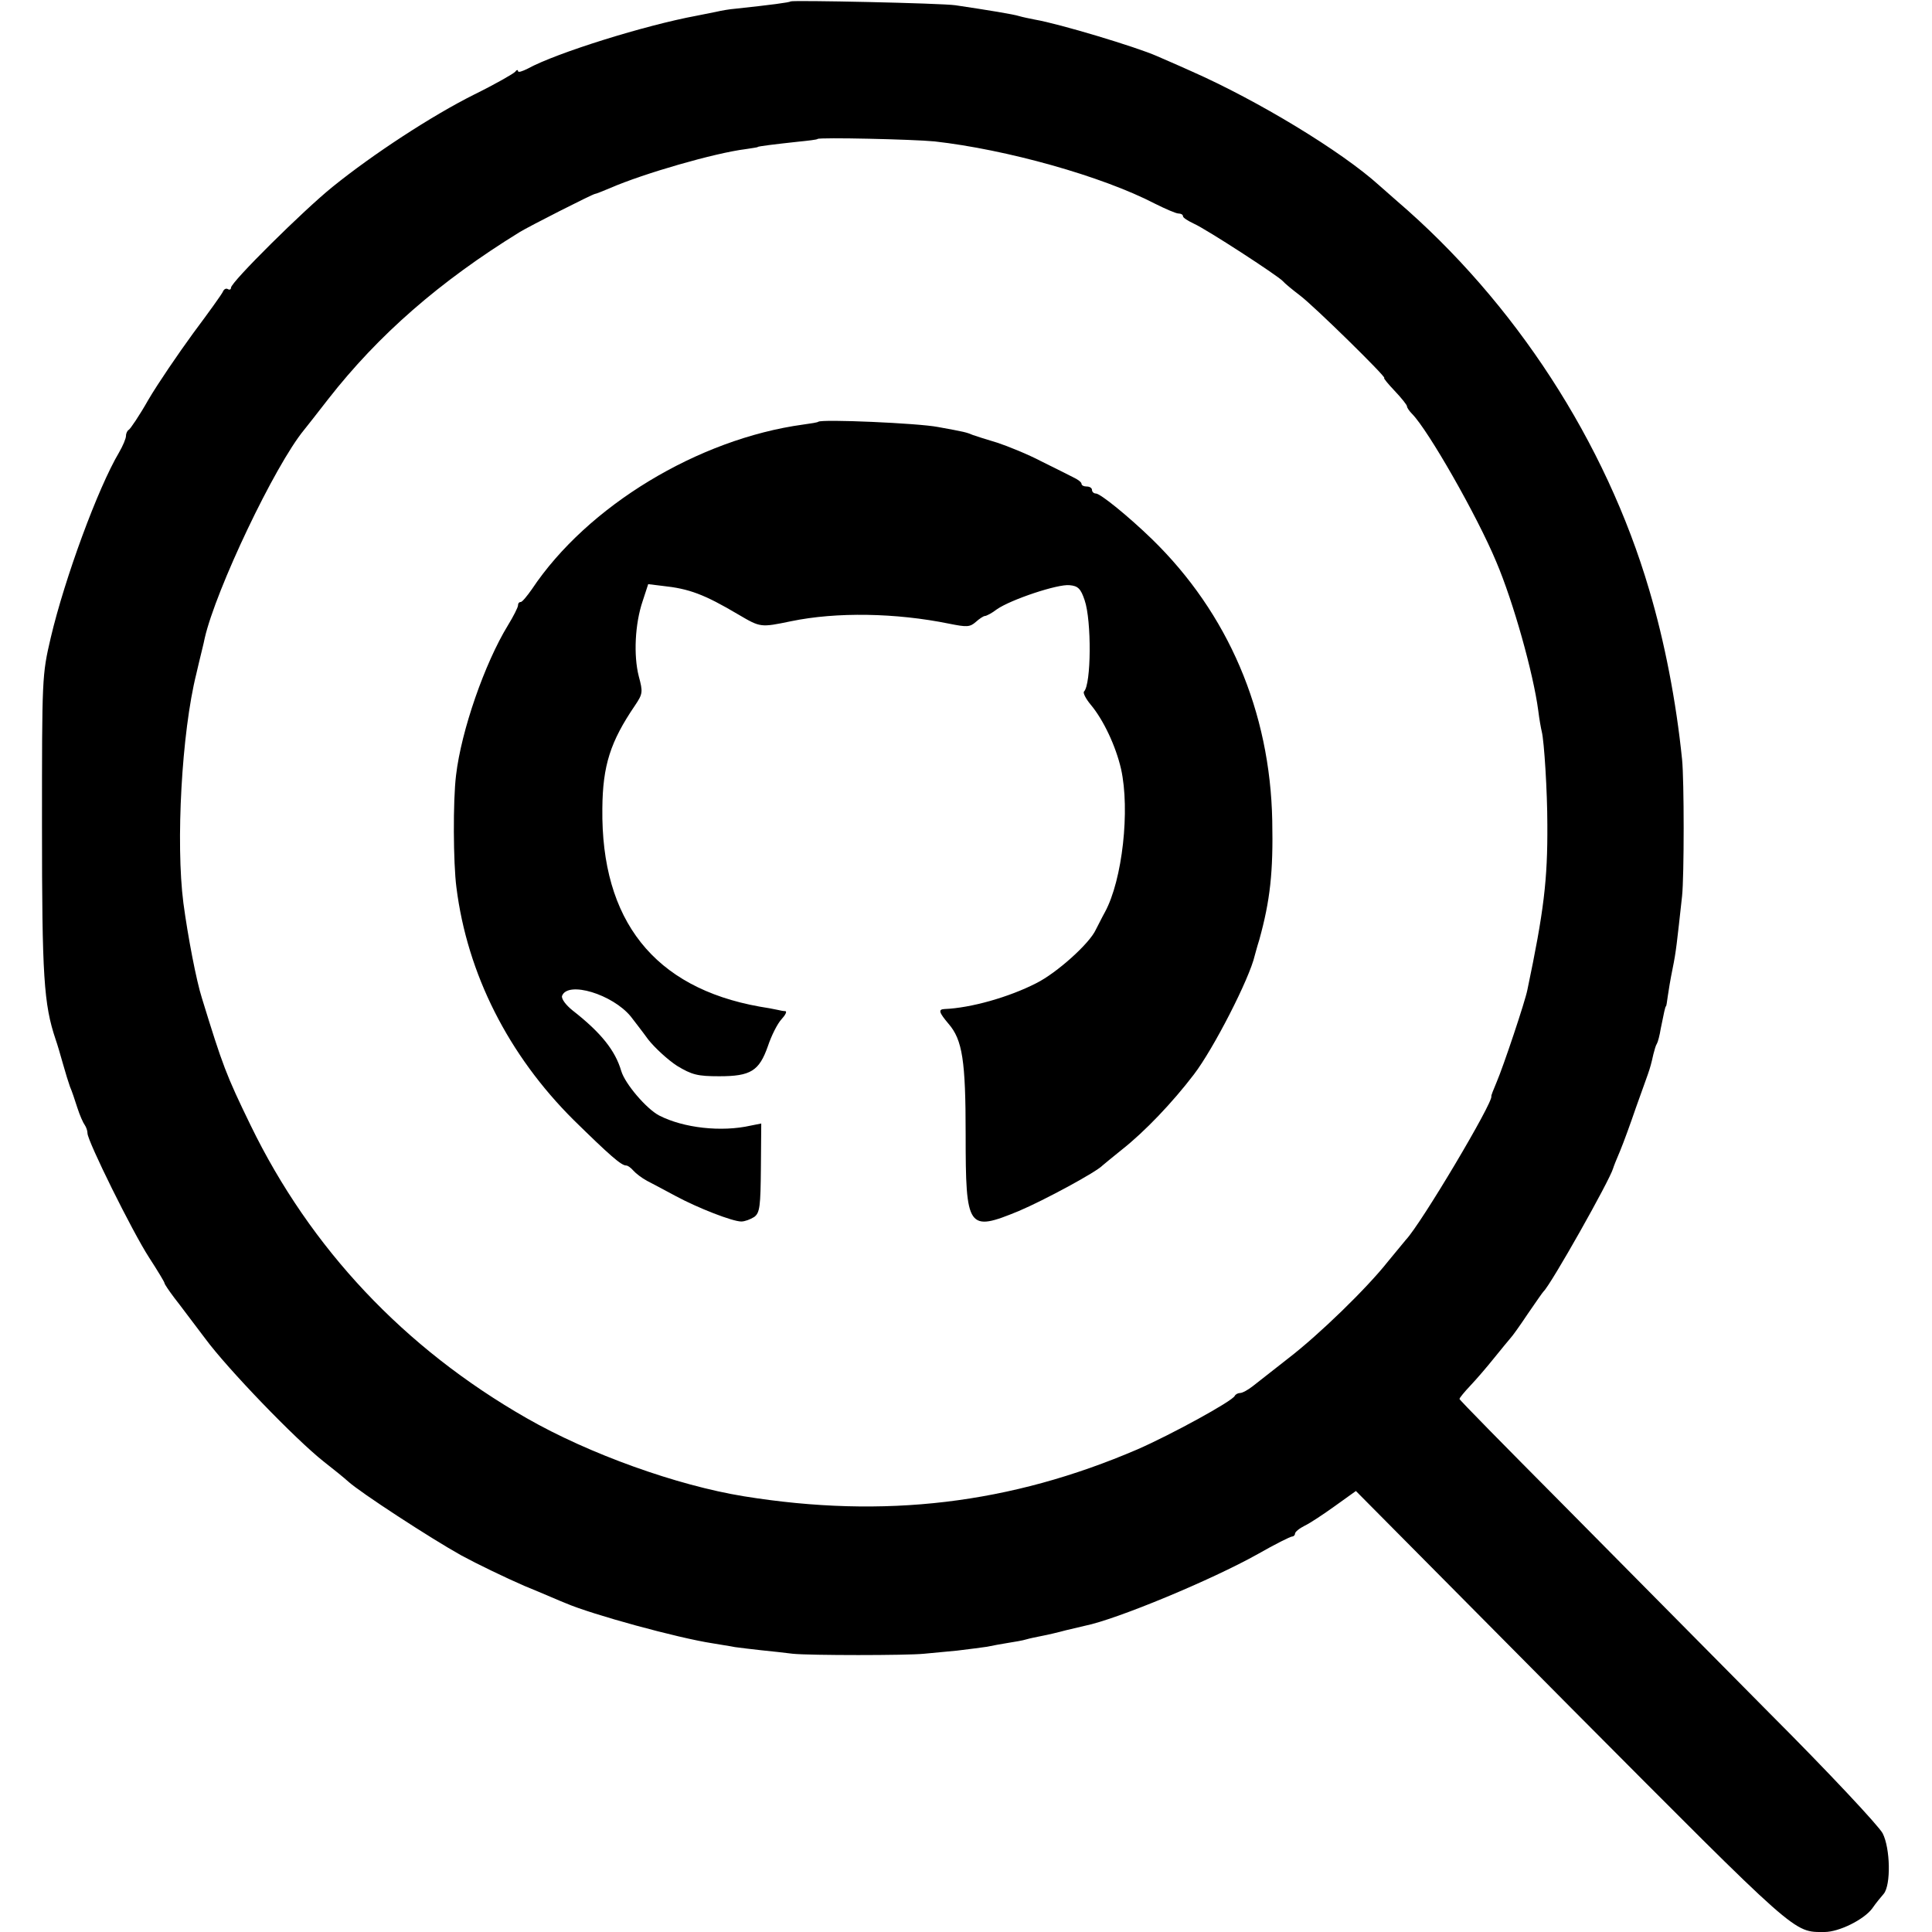
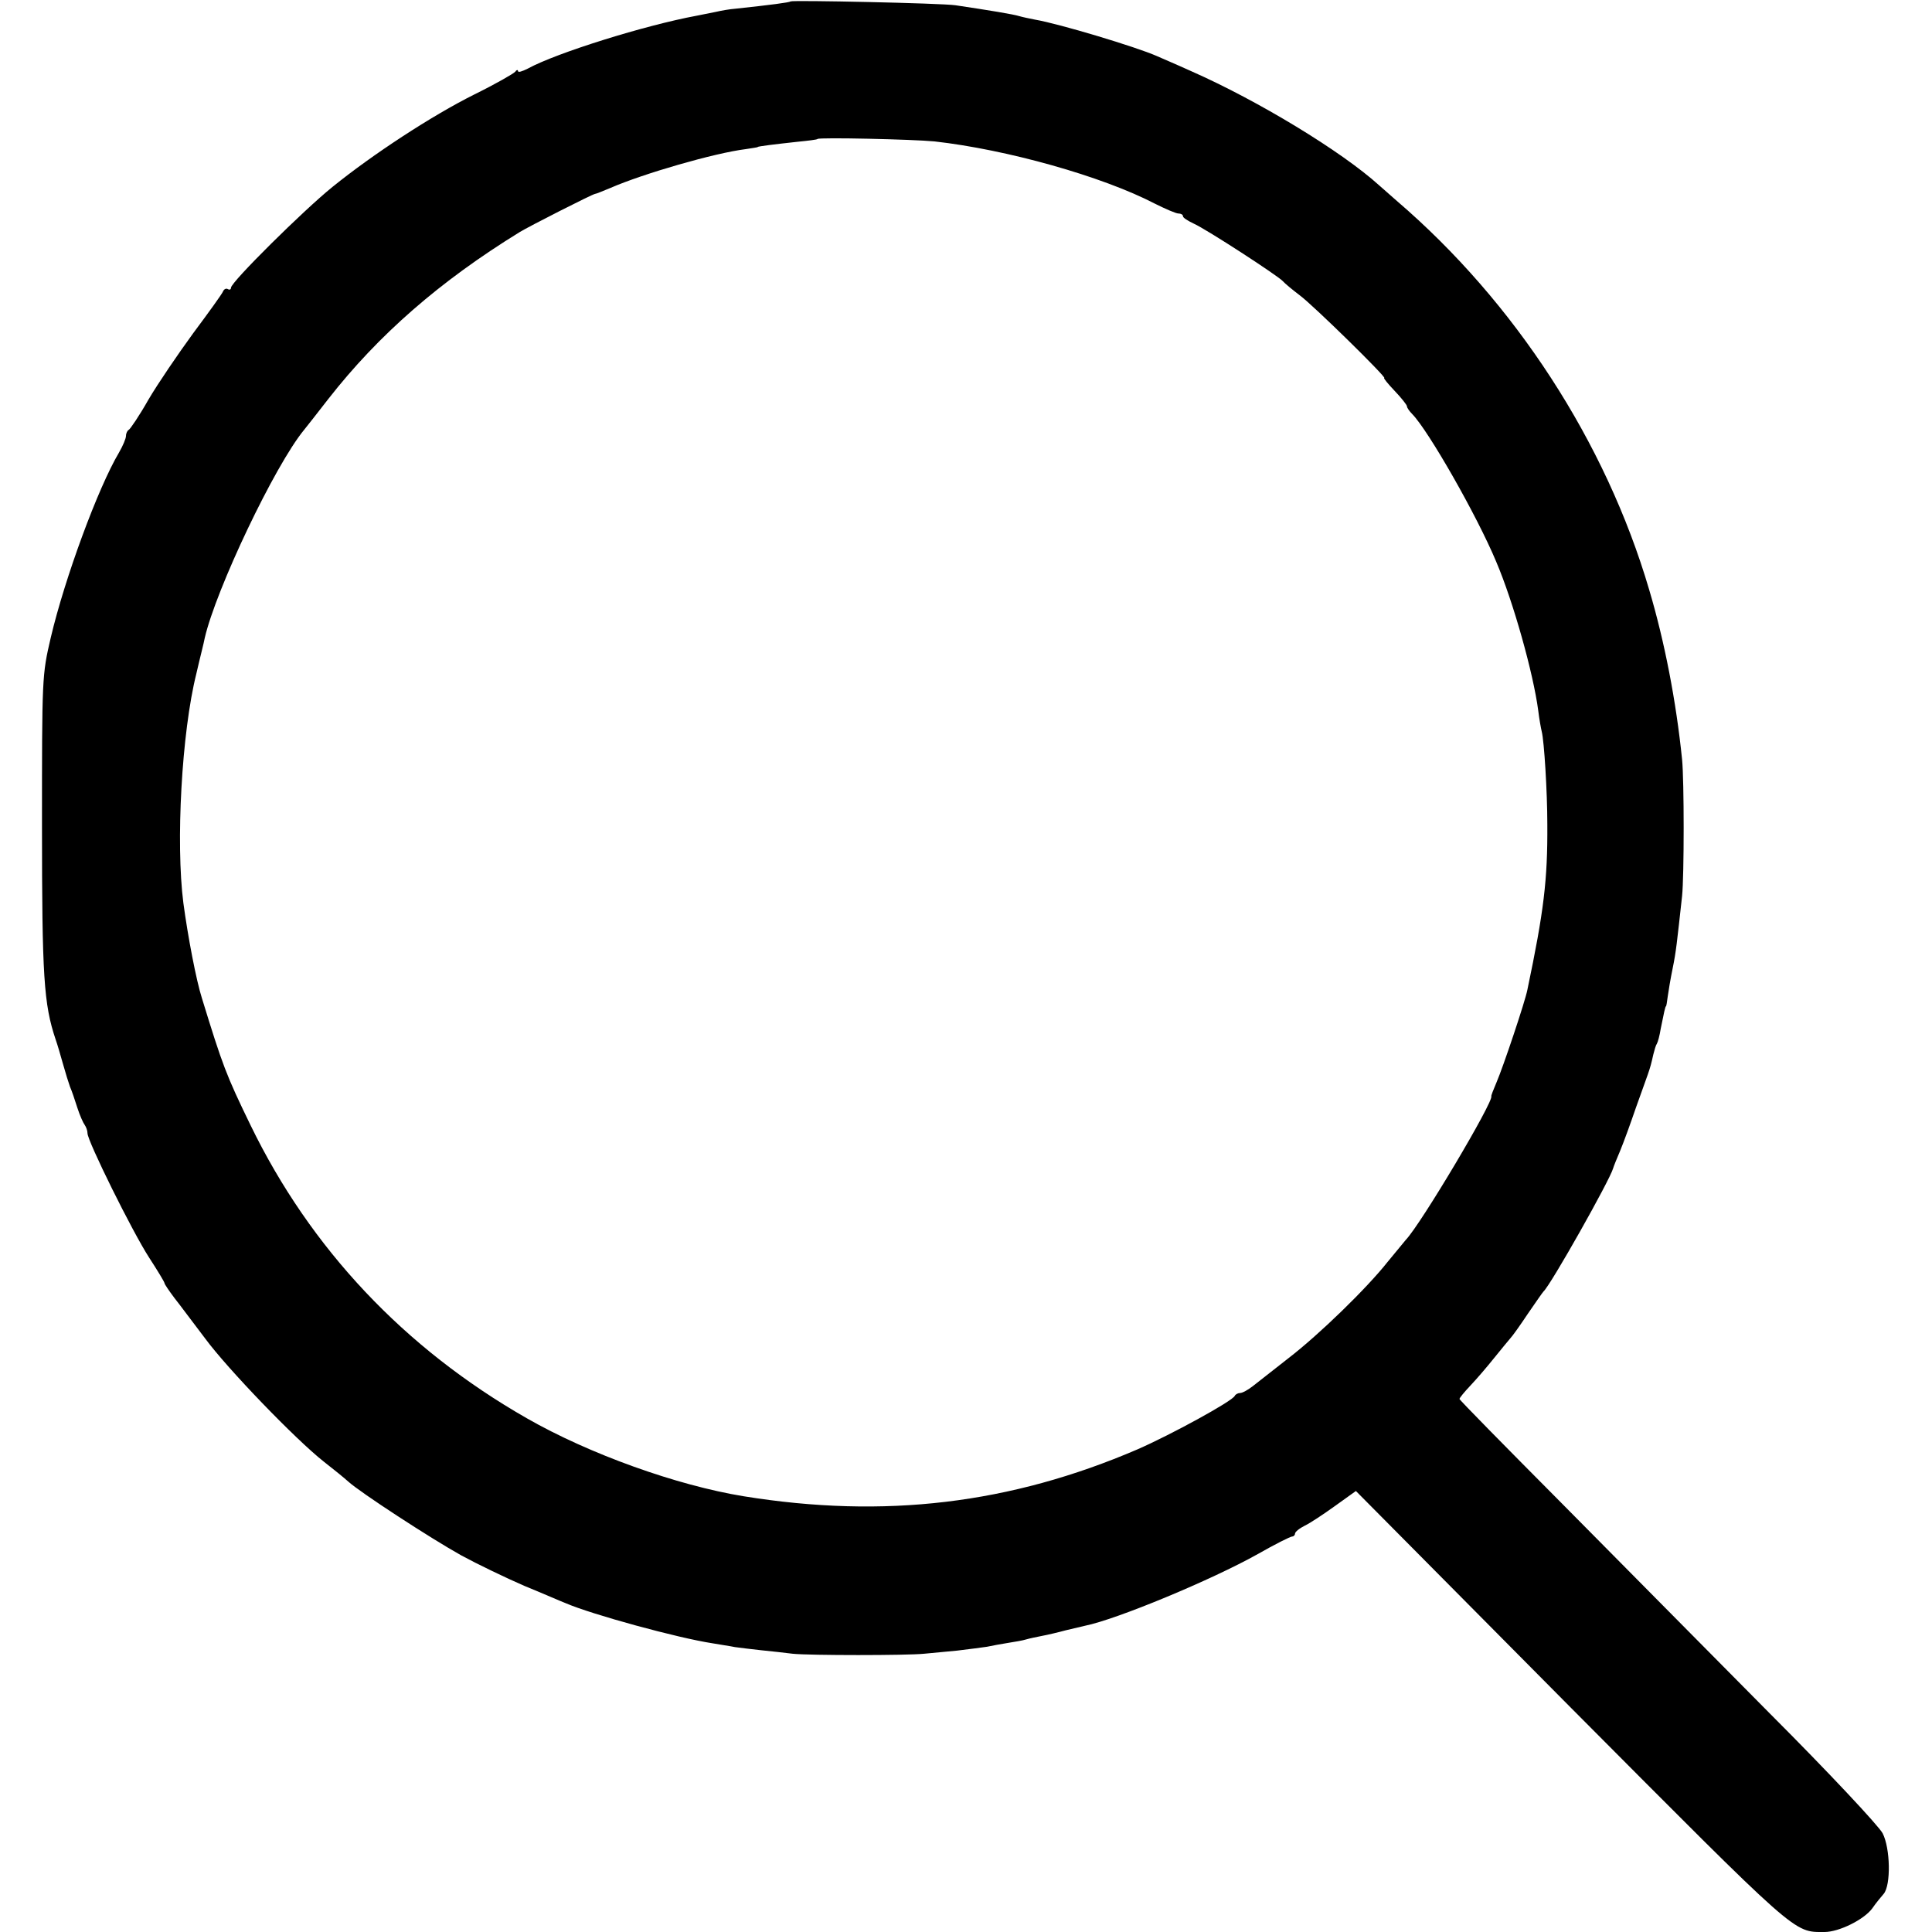
<svg xmlns="http://www.w3.org/2000/svg" version="1.0" width="552pt" height="552pt" viewBox="0 0 552 552" preserveAspectRatio="xMidYMid meet">
  <g transform="translate(0,552) scale(0.1,-0.1)" fill="#000000" stroke="none">
-     <path d="M2259 5516 c-3 -3 -56 -10 -159 -21 -14 -1 -38 -5 -55 -9 -16 -3 -41 -8 -55 -11 -146 -27 -400 -106 -482 -151 -16 -8 -28 -12 -28 -7 0 4 -4 4 -8 -2 -4 -5 -56 -35 -117 -65 -122 -61 -290 -171 -405 -264 -83 -67 -290 -272 -290 -288 0 -5 -4 -7 -9 -4 -5 3 -11 0 -14 -7 -2 -6 -41 -60 -85 -119 -43 -59 -101 -144 -128 -190 -26 -46 -52 -84 -56 -86 -4 -2 -8 -10 -8 -17 0 -8 -9 -29 -20 -48 -60 -101 -155 -359 -195 -529 -25 -107 -25 -113 -25 -538 0 -429 5 -509 39 -610 5 -14 14 -45 21 -70 7 -25 16 -54 20 -65 5 -11 14 -38 21 -60 7 -22 17 -44 21 -49 4 -6 8 -16 8 -24 0 -22 128 -281 176 -355 24 -37 44 -70 44 -73 0 -3 13 -22 28 -42 16 -20 55 -73 88 -116 64 -87 259 -289 339 -352 27 -21 59 -47 70 -57 34 -31 235 -162 323 -211 46 -25 127 -64 180 -87 54 -22 106 -45 117 -49 76 -33 322 -100 420 -115 22 -4 51 -8 65 -11 14 -2 48 -6 75 -9 28 -3 68 -7 90 -10 48 -5 326 -5 375 0 19 2 62 6 95 9 33 4 72 9 85 11 14 3 41 8 60 11 19 3 43 7 52 10 10 3 30 7 45 10 16 3 46 10 68 16 22 5 47 11 55 13 90 18 362 131 494 205 49 28 93 50 98 50 4 0 8 4 8 8 0 5 12 15 28 23 15 7 54 33 86 56 l60 43 615 -620 c653 -656 634 -640 724 -640 41 0 112 35 136 67 11 16 26 34 33 42 21 25 19 130 -3 173 -11 21 -155 175 -322 342 -166 168 -434 438 -594 600 -161 162 -293 296 -293 299 0 3 14 20 31 38 18 19 48 54 68 79 20 25 41 50 46 56 6 6 28 37 50 70 22 32 42 61 45 64 21 19 190 319 199 352 1 4 10 27 20 50 10 24 30 79 45 123 16 44 31 87 34 95 7 20 10 31 16 58 3 12 7 26 10 30 3 5 8 24 11 43 9 45 13 64 15 64 1 0 3 12 5 28 2 15 8 51 14 80 10 49 12 71 27 207 6 58 6 330 0 390 -17 167 -50 337 -94 485 -124 422 -384 822 -721 1111 -18 16 -41 36 -50 44 -108 98 -348 243 -536 326 -44 20 -89 39 -100 44 -59 26 -278 92 -348 104 -15 3 -35 7 -45 10 -15 5 -88 17 -182 31 -41 6 -466 15 -471 11z m411 -400 c205 -23 478 -99 630 -178 30 -15 60 -28 67 -28 7 0 13 -3 13 -8 0 -4 14 -13 31 -21 36 -16 239 -148 254 -164 6 -7 28 -25 49 -41 39 -29 250 -236 241 -236 -3 0 11 -17 30 -37 19 -20 35 -40 35 -44 0 -4 7 -14 15 -22 46 -47 185 -290 240 -422 49 -115 106 -319 120 -425 3 -25 8 -52 10 -60 7 -27 16 -173 16 -265 1 -159 -10 -249 -57 -473 -6 -32 -69 -220 -88 -264 -9 -21 -16 -39 -15 -40 7 -15 -201 -365 -244 -410 -6 -7 -30 -36 -52 -63 -60 -76 -196 -208 -283 -275 -42 -33 -88 -69 -102 -80 -14 -11 -30 -20 -37 -20 -6 0 -13 -4 -15 -8 -6 -15 -184 -112 -278 -153 -363 -156 -723 -199 -1125 -134 -191 31 -442 121 -620 223 -350 200 -618 485 -789 837 -70 144 -80 171 -139 363 -16 50 -40 175 -53 272 -22 171 -5 487 37 655 10 44 22 90 24 102 32 139 200 493 284 595 6 7 37 47 69 88 143 183 318 336 547 477 26 16 207 108 215 109 3 0 22 8 44 17 94 41 298 100 387 111 19 3 34 5 34 6 0 2 50 8 114 15 30 3 56 6 57 8 5 5 273 -1 334 -7z" />
-     <path d="M2338 4315 c-2 -2 -21 -5 -43 -8 -300 -41 -617 -233 -775 -470 -14 -20 -28 -37 -32 -37 -5 0 -8 -4 -8 -10 0 -5 -13 -31 -29 -57 -66 -108 -133 -300 -148 -428 -9 -73 -8 -251 1 -320 31 -248 149 -480 335 -665 103 -101 136 -130 150 -130 5 0 14 -7 21 -15 7 -8 24 -21 39 -29 14 -7 51 -27 81 -43 65 -35 163 -73 188 -73 10 0 26 6 37 13 16 12 18 30 19 141 l1 126 -30 -6 c-84 -19 -192 -7 -262 29 -36 19 -97 90 -108 127 -17 58 -57 109 -139 173 -20 16 -33 34 -30 42 17 43 144 4 196 -59 9 -12 32 -41 50 -66 19 -24 56 -58 82 -75 43 -26 59 -30 121 -30 90 0 114 15 139 86 10 30 27 64 39 77 11 12 16 22 11 23 -5 0 -16 2 -24 4 -8 2 -31 6 -50 9 -301 54 -453 246 -449 566 1 123 23 191 93 294 23 34 23 39 11 84 -15 59 -11 149 11 214 l16 49 41 -5 c76 -8 119 -24 217 -82 63 -37 63 -37 150 -19 130 27 300 24 452 -7 50 -10 59 -10 76 5 10 9 22 17 26 17 4 0 20 8 34 19 40 28 175 73 208 69 24 -2 32 -10 43 -43 20 -58 19 -241 -2 -261 -3 -4 5 -20 19 -37 37 -44 72 -119 87 -184 26 -117 4 -317 -46 -409 -9 -16 -20 -39 -26 -50 -18 -40 -112 -124 -170 -153 -78 -40 -187 -71 -263 -74 -18 -1 -15 -10 12 -42 40 -46 49 -106 49 -316 0 -271 6 -279 152 -219 73 31 221 111 239 130 3 3 28 23 55 45 66 52 145 135 206 215 56 73 159 274 174 340 1 3 6 23 13 45 31 112 40 193 37 340 -6 312 -126 593 -344 805 -66 64 -147 130 -160 130 -6 0 -11 5 -11 10 0 6 -7 10 -15 10 -8 0 -15 3 -15 8 0 4 -10 12 -23 18 -12 6 -53 27 -92 46 -38 20 -95 43 -125 53 -30 9 -62 19 -70 22 -19 8 -23 9 -100 23 -56 11 -333 23 -342 15z" />
+     <path d="M2259 5516 c-3 -3 -56 -10 -159 -21 -14 -1 -38 -5 -55 -9 -16 -3 -41 -8 -55 -11 -146 -27 -400 -106 -482 -151 -16 -8 -28 -12 -28 -7 0 4 -4 4 -8 -2 -4 -5 -56 -35 -117 -65 -122 -61 -290 -171 -405 -264 -83 -67 -290 -272 -290 -288 0 -5 -4 -7 -9 -4 -5 3 -11 0 -14 -7 -2 -6 -41 -60 -85 -119 -43 -59 -101 -144 -128 -190 -26 -46 -52 -84 -56 -86 -4 -2 -8 -10 -8 -17 0 -8 -9 -29 -20 -48 -60 -101 -155 -359 -195 -529 -25 -107 -25 -113 -25 -538 0 -429 5 -509 39 -610 5 -14 14 -45 21 -70 7 -25 16 -54 20 -65 5 -11 14 -38 21 -60 7 -22 17 -44 21 -49 4 -6 8 -16 8 -24 0 -22 128 -281 176 -355 24 -37 44 -70 44 -73 0 -3 13 -22 28 -42 16 -20 55 -73 88 -116 64 -87 259 -289 339 -352 27 -21 59 -47 70 -57 34 -31 235 -162 323 -211 46 -25 127 -64 180 -87 54 -22 106 -45 117 -49 76 -33 322 -100 420 -115 22 -4 51 -8 65 -11 14 -2 48 -6 75 -9 28 -3 68 -7 90 -10 48 -5 326 -5 375 0 19 2 62 6 95 9 33 4 72 9 85 11 14 3 41 8 60 11 19 3 43 7 52 10 10 3 30 7 45 10 16 3 46 10 68 16 22 5 47 11 55 13 90 18 362 131 494 205 49 28 93 50 98 50 4 0 8 4 8 8 0 5 12 15 28 23 15 7 54 33 86 56 l60 43 615 -620 c653 -656 634 -640 724 -640 41 0 112 35 136 67 11 16 26 34 33 42 21 25 19 130 -3 173 -11 21 -155 175 -322 342 -166 168 -434 438 -594 600 -161 162 -293 296 -293 299 0 3 14 20 31 38 18 19 48 54 68 79 20 25 41 50 46 56 6 6 28 37 50 70 22 32 42 61 45 64 21 19 190 319 199 352 1 4 10 27 20 50 10 24 30 79 45 123 16 44 31 87 34 95 7 20 10 31 16 58 3 12 7 26 10 30 3 5 8 24 11 43 9 45 13 64 15 64 1 0 3 12 5 28 2 15 8 51 14 80 10 49 12 71 27 207 6 58 6 330 0 390 -17 167 -50 337 -94 485 -124 422 -384 822 -721 1111 -18 16 -41 36 -50 44 -108 98 -348 243 -536 326 -44 20 -89 39 -100 44 -59 26 -278 92 -348 104 -15 3 -35 7 -45 10 -15 5 -88 17 -182 31 -41 6 -466 15 -471 11m411 -400 c205 -23 478 -99 630 -178 30 -15 60 -28 67 -28 7 0 13 -3 13 -8 0 -4 14 -13 31 -21 36 -16 239 -148 254 -164 6 -7 28 -25 49 -41 39 -29 250 -236 241 -236 -3 0 11 -17 30 -37 19 -20 35 -40 35 -44 0 -4 7 -14 15 -22 46 -47 185 -290 240 -422 49 -115 106 -319 120 -425 3 -25 8 -52 10 -60 7 -27 16 -173 16 -265 1 -159 -10 -249 -57 -473 -6 -32 -69 -220 -88 -264 -9 -21 -16 -39 -15 -40 7 -15 -201 -365 -244 -410 -6 -7 -30 -36 -52 -63 -60 -76 -196 -208 -283 -275 -42 -33 -88 -69 -102 -80 -14 -11 -30 -20 -37 -20 -6 0 -13 -4 -15 -8 -6 -15 -184 -112 -278 -153 -363 -156 -723 -199 -1125 -134 -191 31 -442 121 -620 223 -350 200 -618 485 -789 837 -70 144 -80 171 -139 363 -16 50 -40 175 -53 272 -22 171 -5 487 37 655 10 44 22 90 24 102 32 139 200 493 284 595 6 7 37 47 69 88 143 183 318 336 547 477 26 16 207 108 215 109 3 0 22 8 44 17 94 41 298 100 387 111 19 3 34 5 34 6 0 2 50 8 114 15 30 3 56 6 57 8 5 5 273 -1 334 -7z" />
  </g>
</svg>